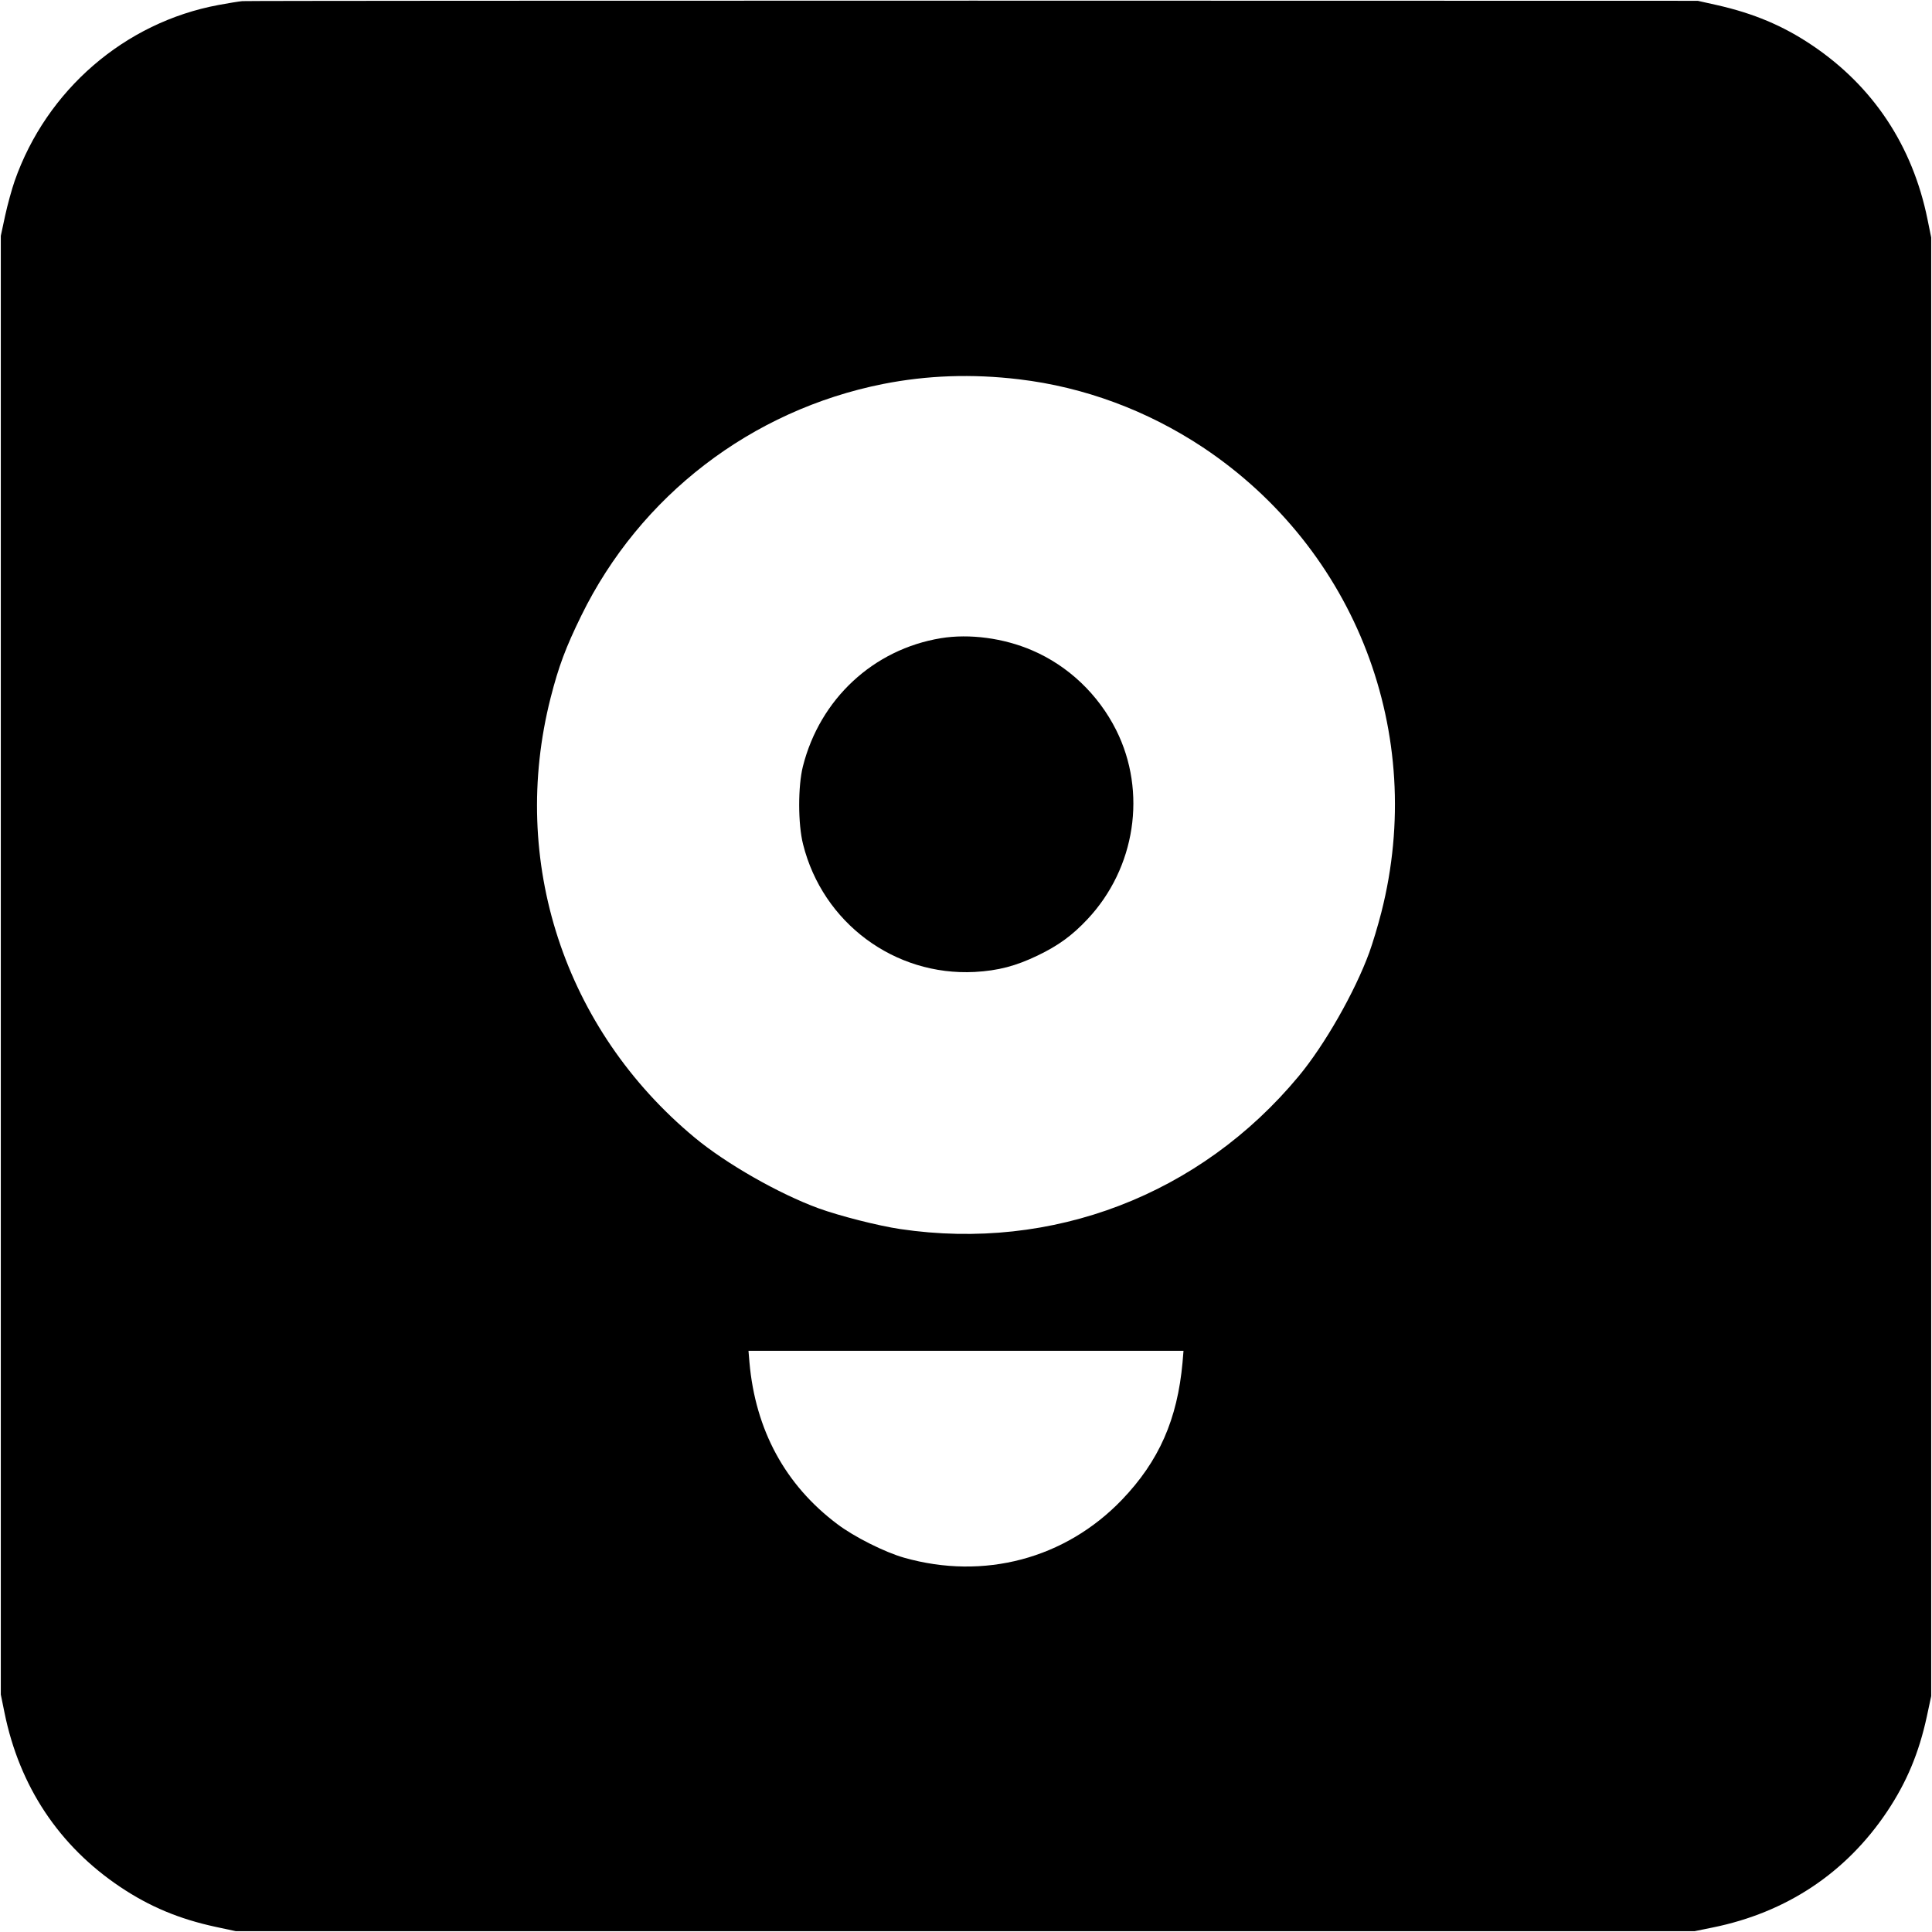
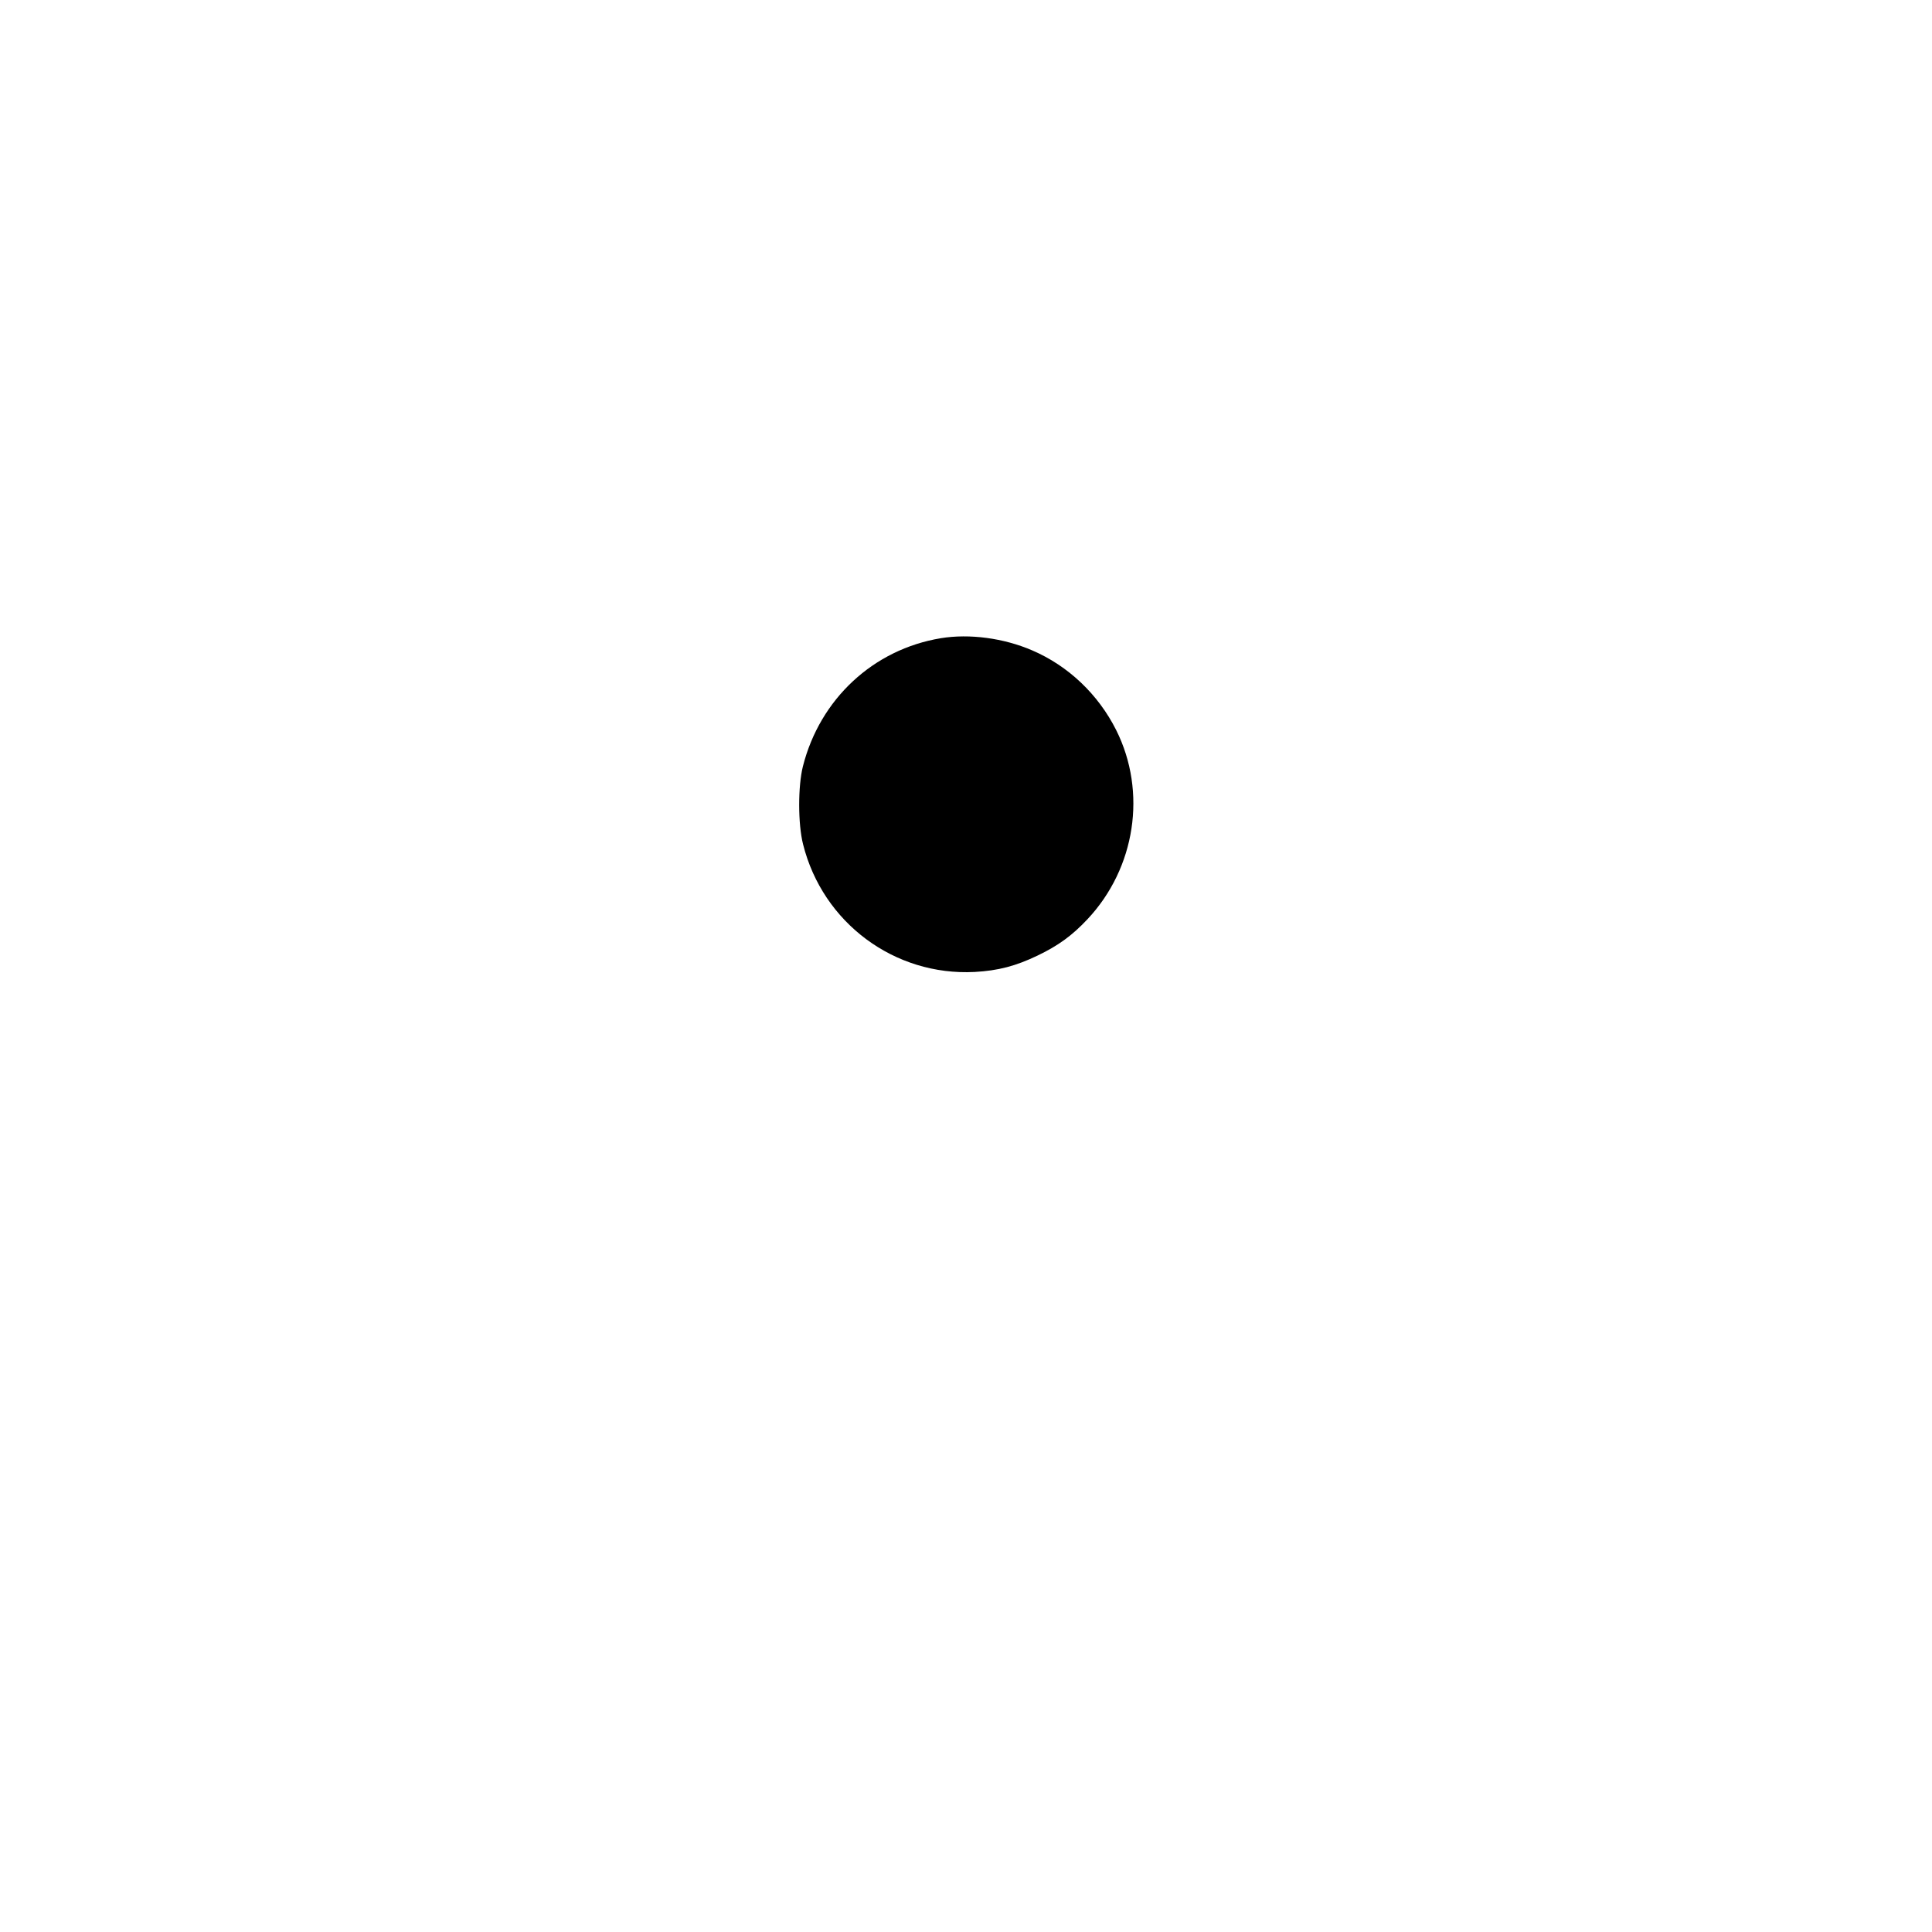
<svg xmlns="http://www.w3.org/2000/svg" version="1.0" width="1200pt" height="1200pt" viewBox="0 0 1200 1200" preserveAspectRatio="xMidYMid meet">
  <g transform="translate(0,1200) scale(0.1,-0.1)" fill="#000000" stroke="none">
-     <path d="M1505 11993 c-22 -2 -89 -13 -148 -24 -582 -108 -1068 -528 -1266 -1093 -17 -49 -44 -146 -59 -215 l-27 -126 0 -4530 0 -4530 23 -113 c93 -458 339 -828 720 -1083 181 -121 364 -198 591 -247 l126 -27 4530 0 4530 0 113 23 c458 93 828 339 1083 720 121 181 198 364 247 591 l27 126 0 4530 0 4530 -23 113 c-93 458 -339 828 -720 1083 -179 120 -361 196 -586 247 l-121 27 -4500 1 c-2475 0 -4518 -1 -4540 -3z m4825 -2349 c404 -48 795 -193 1142 -423 950 -633 1390 -1779 1108 -2887 -21 -83 -55 -195 -75 -250 -90 -246 -277 -574 -439 -769 -612 -737 -1530 -1089 -2474 -949 -136 20 -379 82 -508 129 -246 90 -574 277 -769 439 -811 673 -1153 1718 -895 2732 50 196 94 313 190 509 365 746 1057 1277 1875 1440 274 54 551 64 845 29z m1015 -6106 c-32 -354 -146 -613 -377 -854 -352 -366 -857 -500 -1353 -359 -120 34 -311 130 -415 209 -323 243 -508 584 -545 1004 l-6 72 1351 0 1351 0 -6 -72z" />
    <path d="M5844 8036 c-419 -69 -751 -377 -857 -796 -31 -123 -31 -358 1 -484 122 -488 568 -819 1066 -793 146 8 256 37 391 102 129 62 214 124 309 225 299 318 371 791 179 1175 -112 223 -298 399 -521 495 -178 77 -391 105 -568 76z" />
  </g>
</svg>